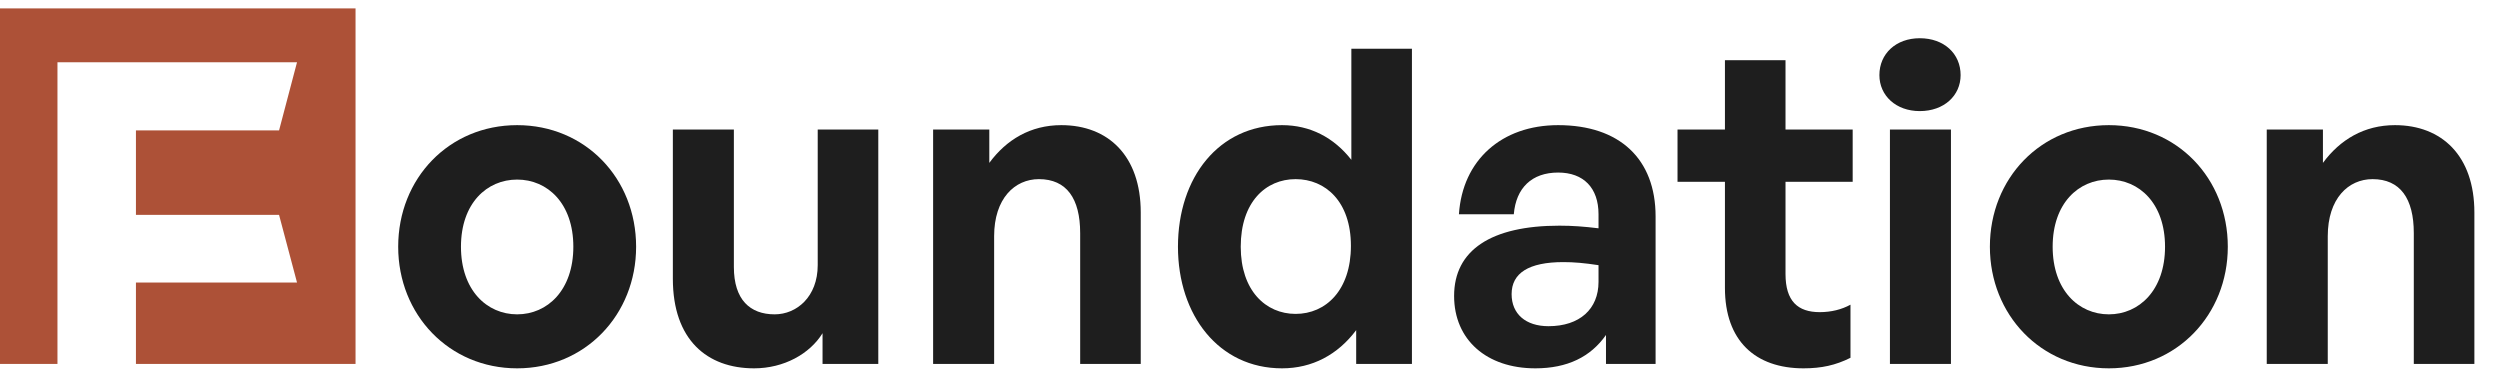
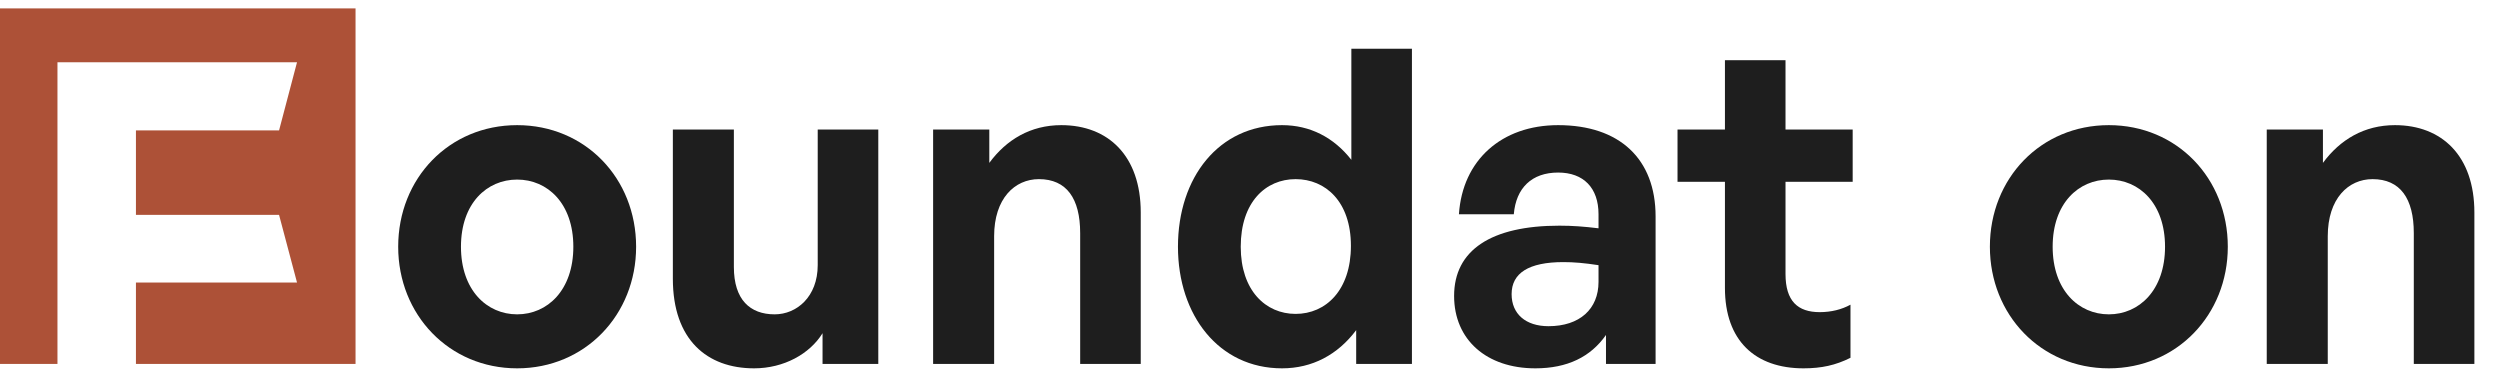
<svg xmlns="http://www.w3.org/2000/svg" width="893" height="139" viewBox="0 0 893 139" fill="none">
  <path d="M831.476 84.371V130H809.681V46.269H829.752V58.186C835.867 49.875 844.491 44.701 855.467 44.701C872.244 44.701 883.848 55.677 883.848 75.904V130H862.209V83.274C862.209 70.886 857.348 63.987 847.47 63.987C838.846 63.987 831.476 70.886 831.476 84.371Z" fill="#1E1E1E" />
  <path d="M753.279 131.568C728.975 131.568 710.787 112.438 710.787 88.134C710.787 63.674 728.975 44.701 753.279 44.701C777.583 44.701 795.772 63.674 795.772 88.134C795.772 112.438 777.583 131.568 753.279 131.568ZM753.279 112.282C764.099 112.282 773.35 103.658 773.35 88.134C773.35 72.611 764.099 64.144 753.279 64.144C742.46 64.144 733.209 72.611 733.209 88.134C733.209 103.658 742.46 112.282 753.279 112.282Z" fill="#1E1E1E" />
-   <path d="M700.329 26.826C700.329 34.195 694.37 39.683 685.746 39.683C677.279 39.683 671.321 34.195 671.321 26.826C671.321 19.142 677.279 13.654 685.746 13.654C694.37 13.654 700.329 19.142 700.329 26.826ZM696.879 130H675.084V46.269H696.879V130Z" fill="#1E1E1E" />
  <path d="M660.992 108.832V127.805C655.66 130.47 650.643 131.568 644.214 131.568C626.966 131.568 616.147 121.69 616.147 102.874V64.928H599.212V46.269H616.147V21.494H637.785V46.269H661.776V64.928H637.785V97.856C637.785 107.578 642.176 111.498 650.016 111.498C654.092 111.498 657.856 110.557 660.992 108.832Z" fill="#1E1E1E" />
  <path d="M573.659 130V119.651C568.171 127.491 559.861 131.568 548.414 131.568C531.009 131.568 519.406 121.376 519.406 105.696C519.406 89.389 532.577 80.608 557.038 80.608C561.742 80.608 565.819 80.922 570.993 81.549V76.531C570.993 67.123 565.662 61.635 556.568 61.635C547.16 61.635 541.515 67.123 540.731 76.531H521.131C522.385 57.245 536.341 44.701 556.568 44.701C578.52 44.701 591.377 56.774 591.377 77.315V130H573.659ZM539.947 105.069C539.947 112.125 544.965 116.515 553.118 116.515C564.251 116.515 570.993 110.4 570.993 100.678V94.72C565.819 93.936 562.213 93.622 558.449 93.622C546.062 93.622 539.947 97.542 539.947 105.069Z" fill="#1E1E1E" />
  <path d="M420.768 88.134C420.768 63.36 435.35 44.701 457.93 44.701C467.965 44.701 476.432 49.091 482.704 57.088V17.418H504.342V130H484.429V117.926C477.843 126.707 468.749 131.568 457.93 131.568C435.35 131.568 420.768 112.595 420.768 88.134ZM443.19 88.134C443.19 103.814 452.128 112.125 462.79 112.125C473.61 112.125 482.547 103.658 482.547 87.821C482.547 71.984 473.453 63.987 462.79 63.987C452.128 63.987 443.19 72.141 443.19 88.134Z" fill="#1E1E1E" />
  <path d="M355.104 84.371V130H333.309V46.269H353.379V58.186C359.495 49.875 368.119 44.701 379.095 44.701C395.872 44.701 407.475 55.677 407.475 75.904V130H385.837V83.274C385.837 70.886 380.976 63.987 371.098 63.987C362.474 63.987 355.104 70.886 355.104 84.371Z" fill="#1E1E1E" />
  <path d="M292.088 94.72V46.269H313.726V130H293.813V119.024C289.265 126.394 280.014 131.568 269.352 131.568C252.574 131.568 240.344 121.376 240.344 99.581V46.269H262.139V95.347C262.139 107.107 267.941 112.282 276.721 112.282C284.561 112.282 292.088 106.01 292.088 94.72Z" fill="#1E1E1E" />
  <path d="M184.726 131.568C160.422 131.568 142.234 112.438 142.234 88.134C142.234 63.674 160.422 44.701 184.726 44.701C209.03 44.701 227.219 63.674 227.219 88.134C227.219 112.438 209.03 131.568 184.726 131.568ZM184.726 112.282C195.546 112.282 204.797 103.658 204.797 88.134C204.797 72.611 195.546 64.144 184.726 64.144C173.907 64.144 164.656 72.611 164.656 88.134C164.656 103.658 173.907 112.282 184.726 112.282Z" fill="#1E1E1E" />
  <path d="M127 130H48.557V100.915H106.094L99.68 76.757H48.557V46.585H99.68L106.094 22.242H20.525V130H0V3H127V130Z" fill="#AD5137" />
</svg>